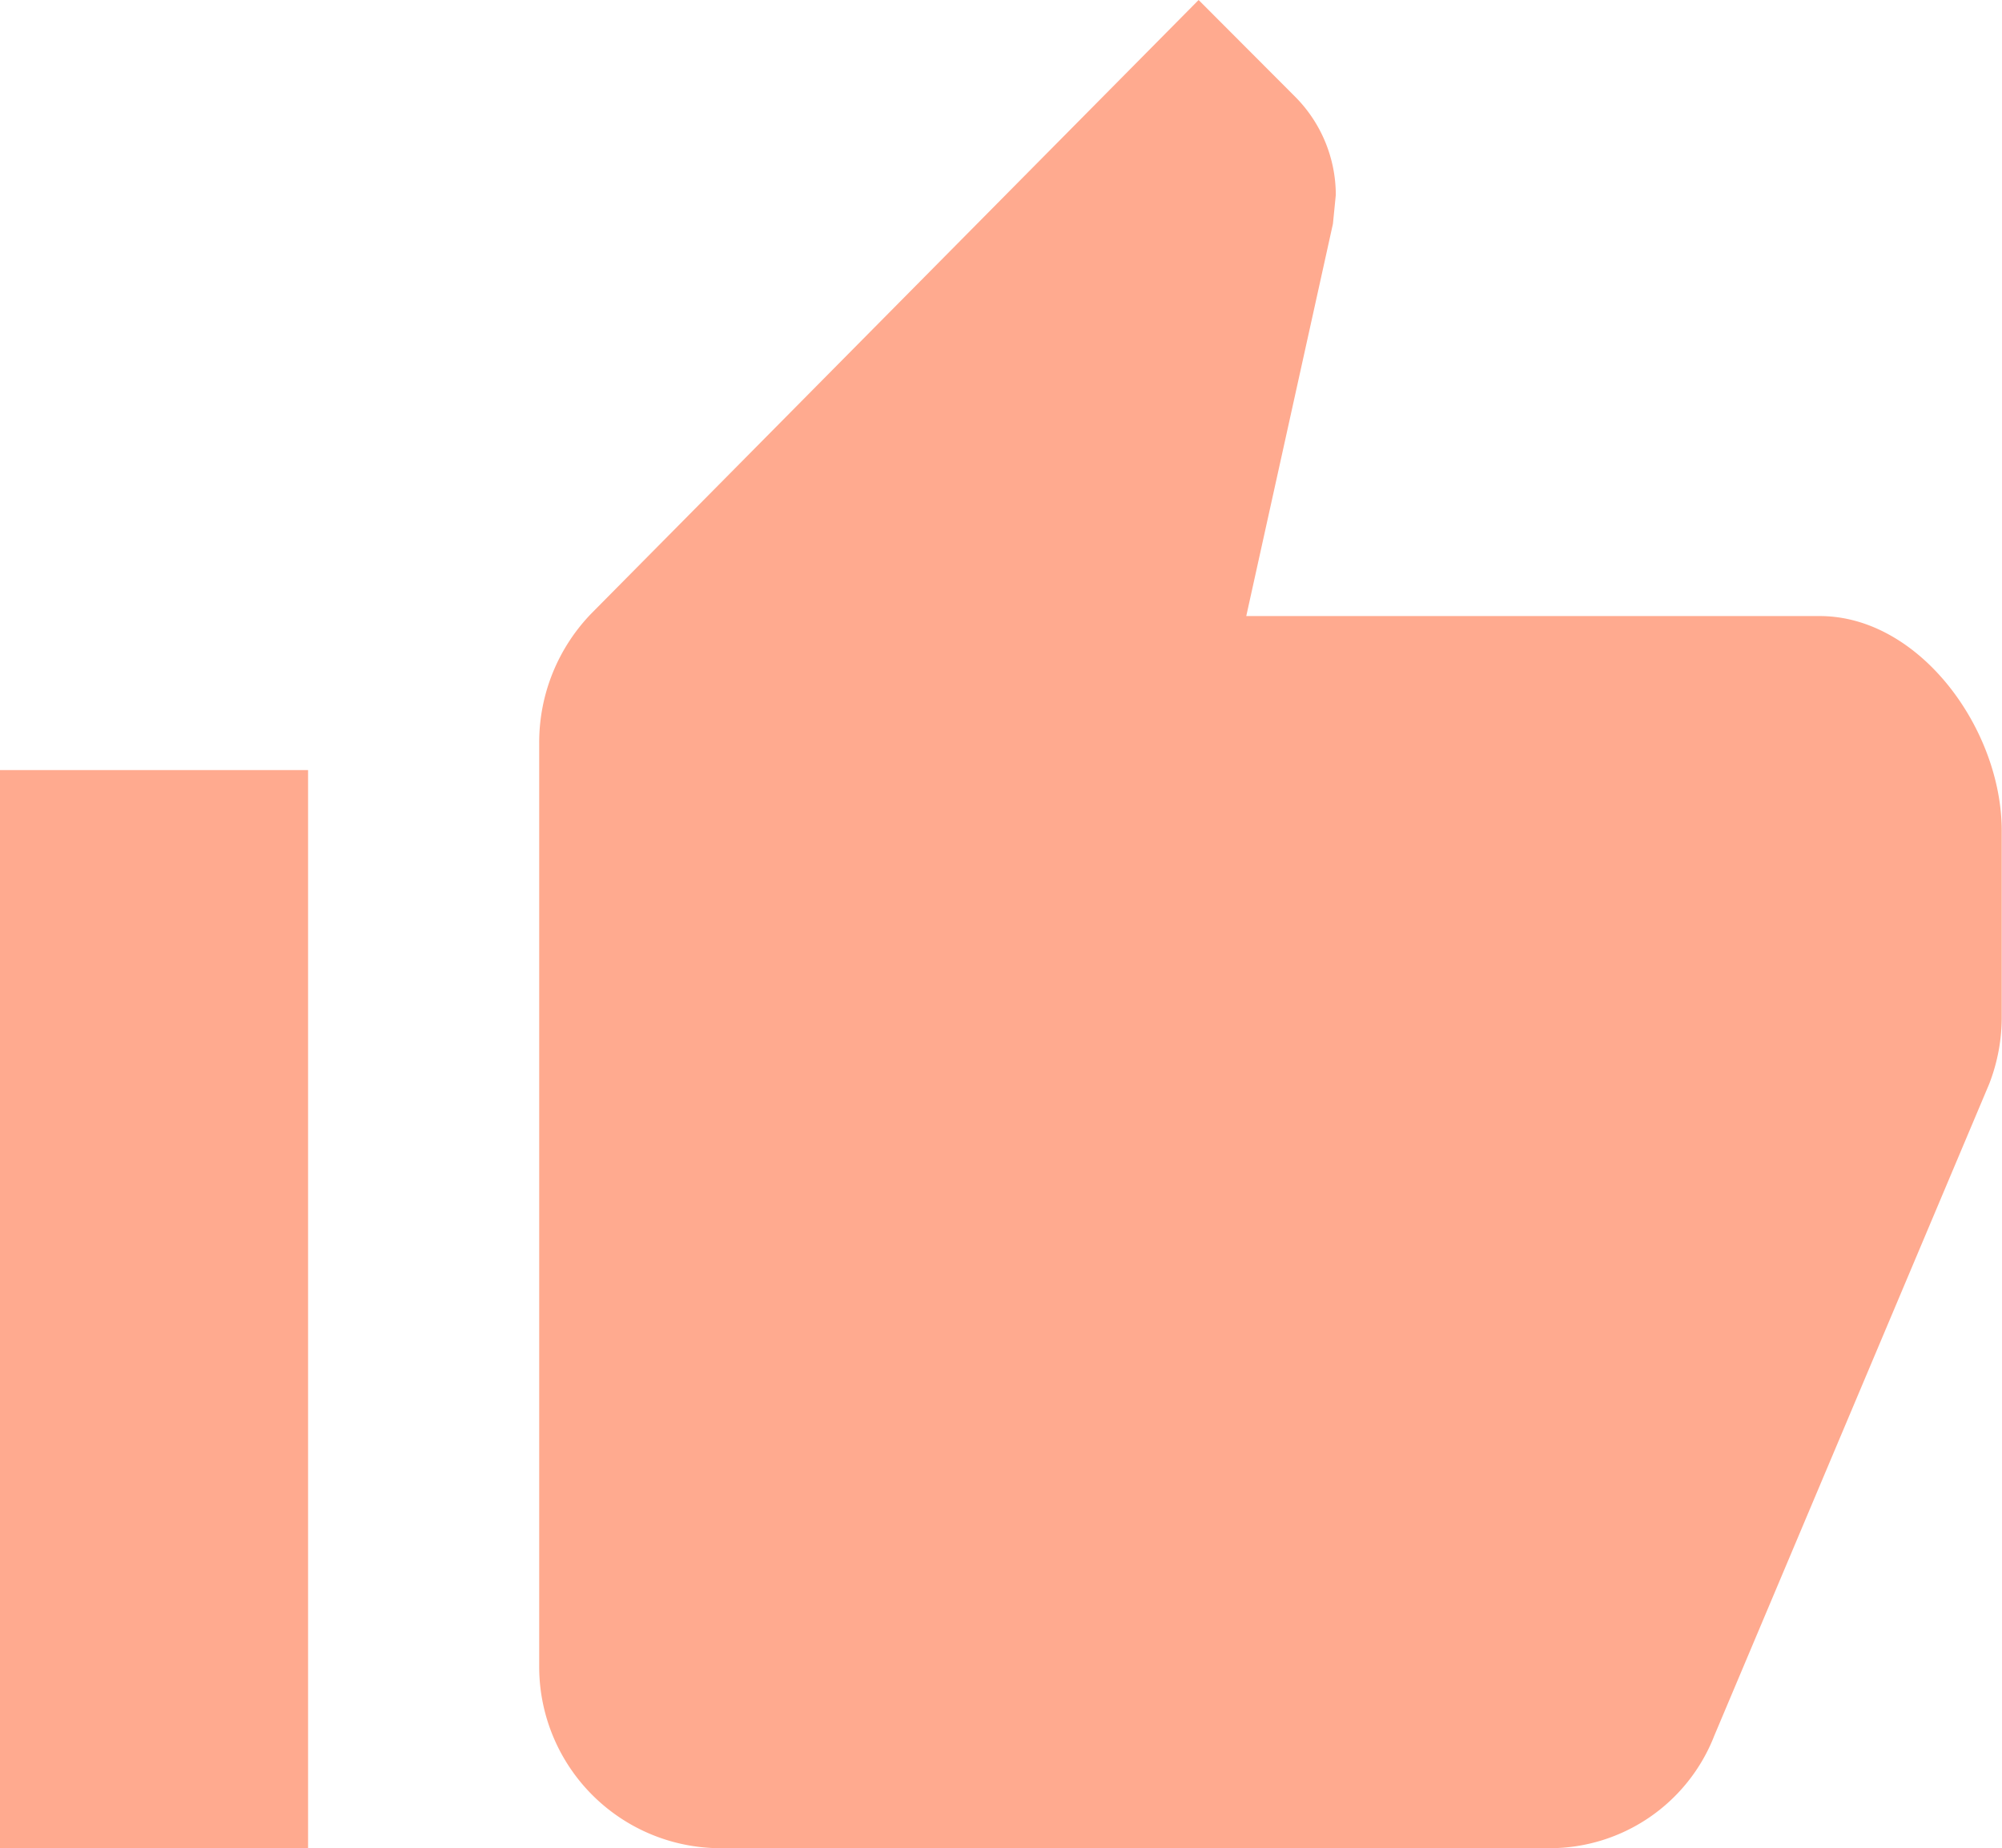
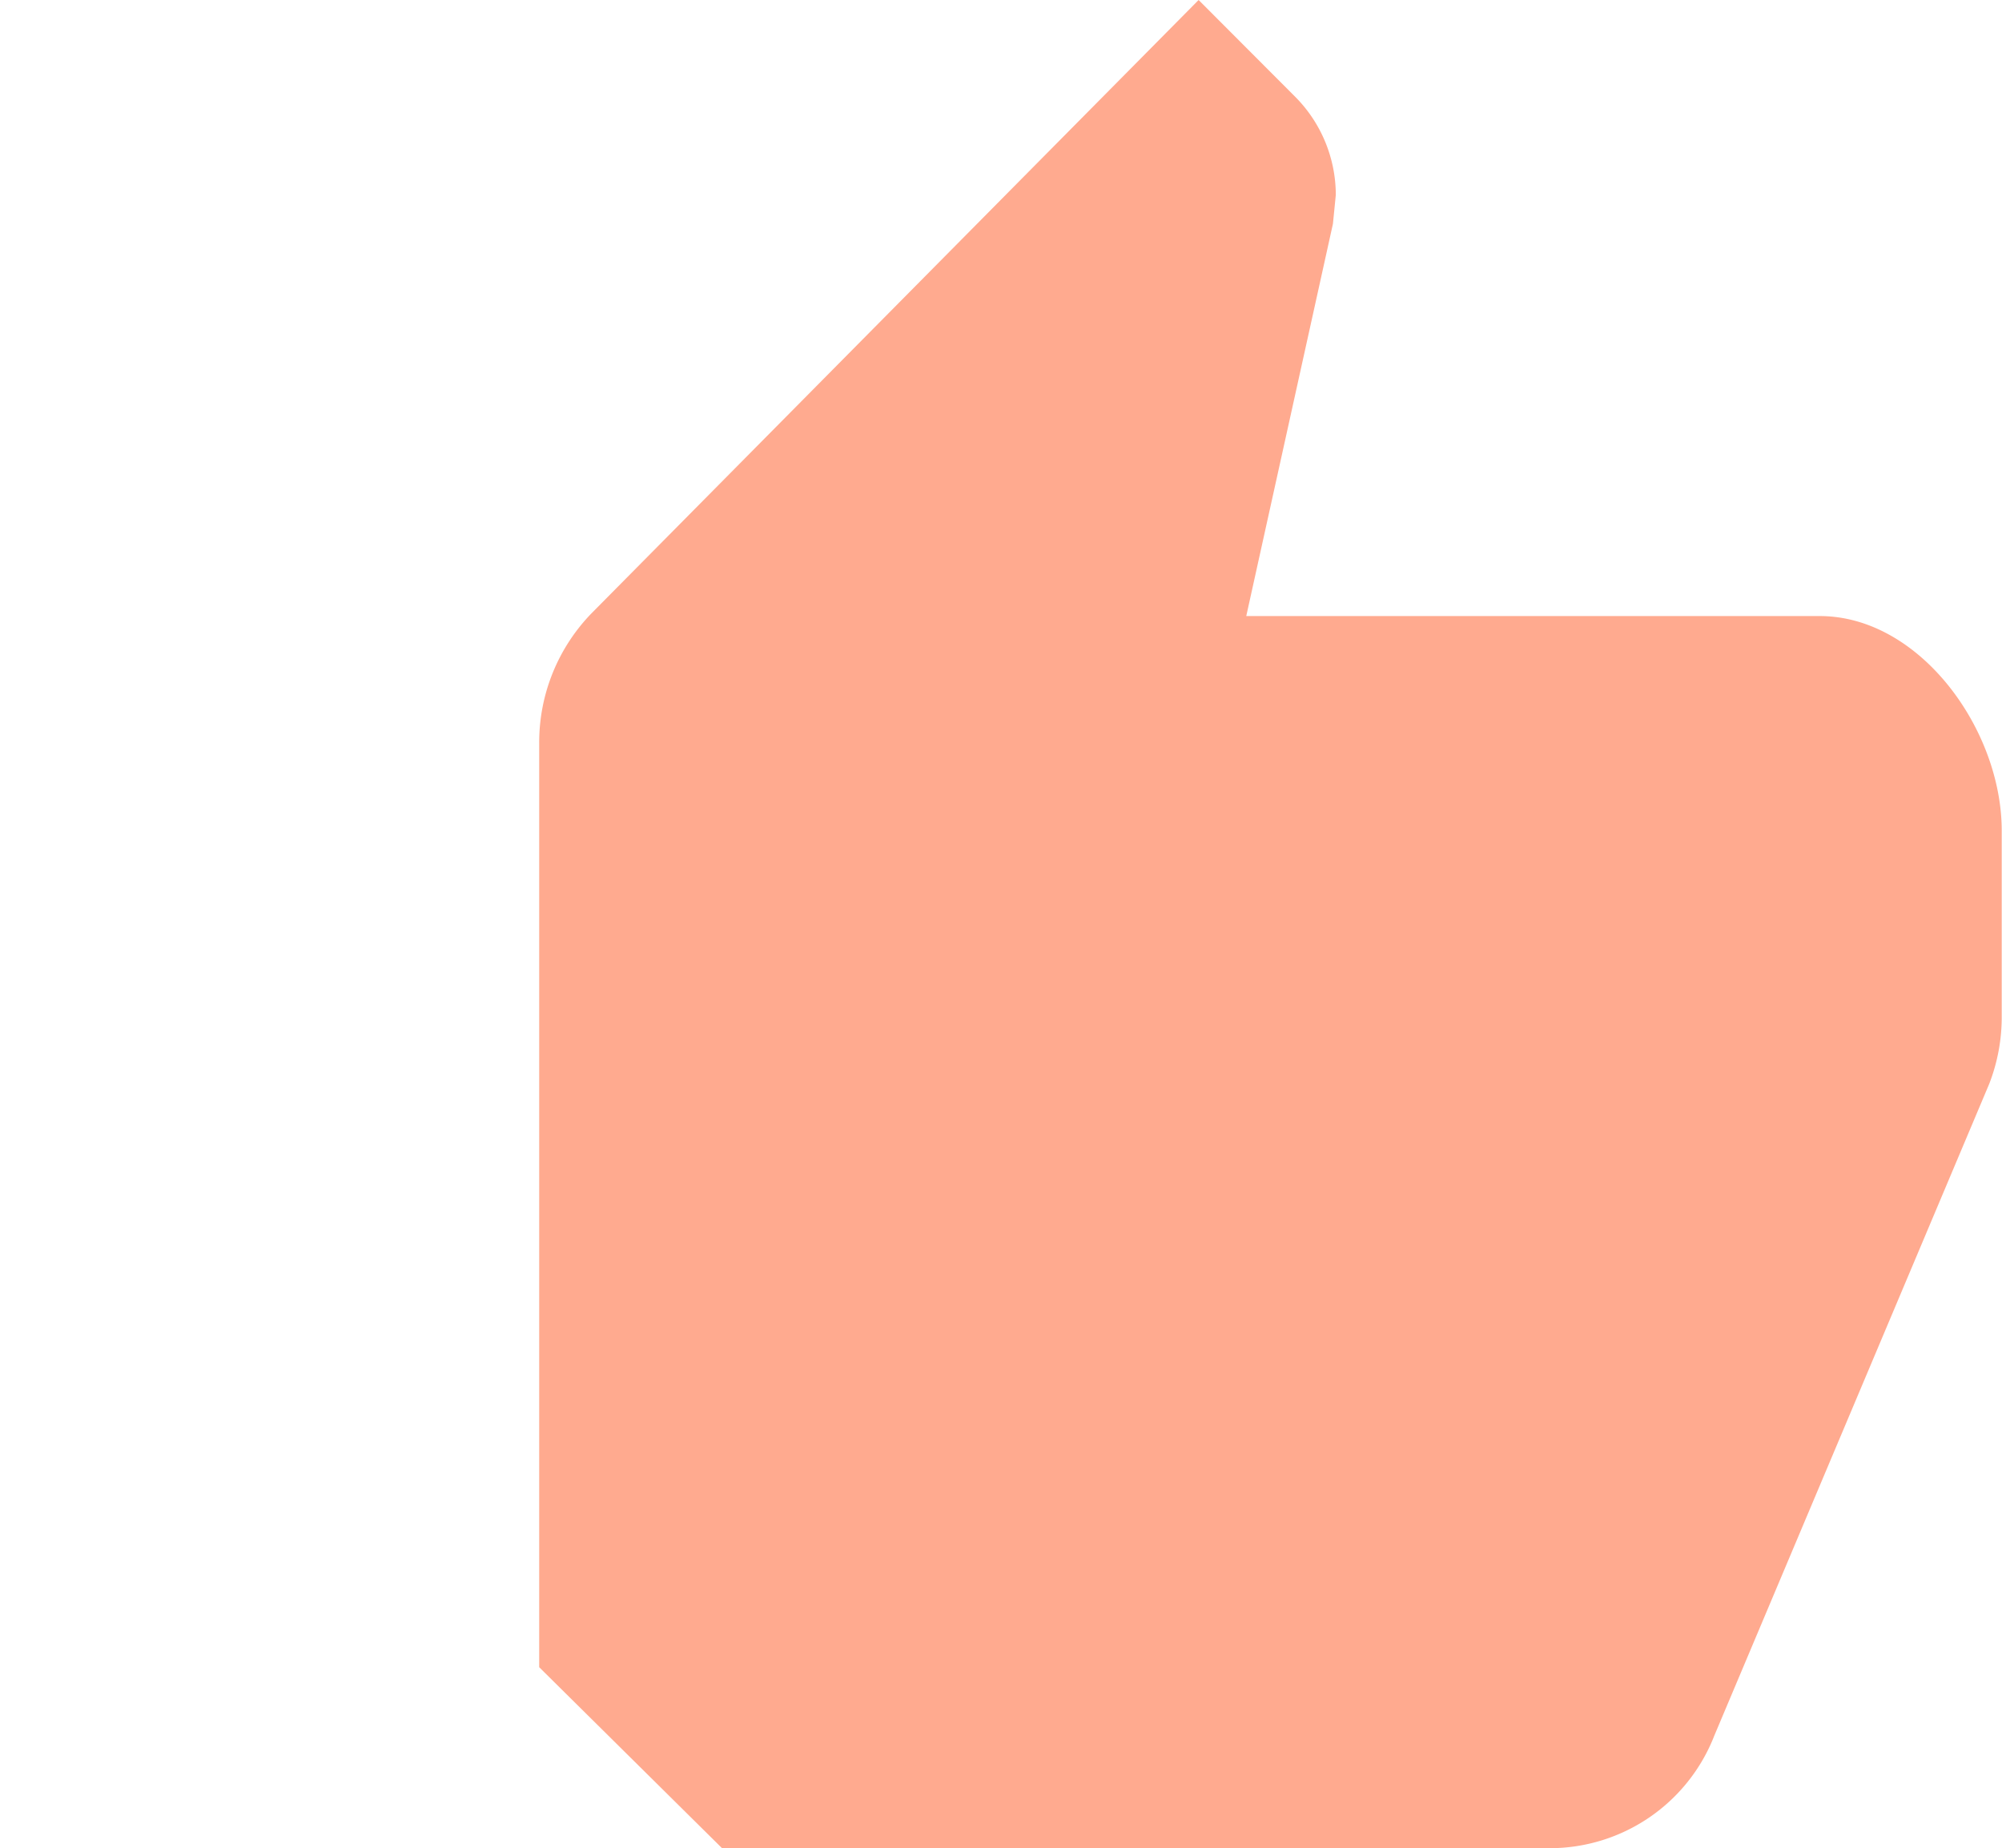
<svg xmlns="http://www.w3.org/2000/svg" width="29.243" height="27" viewBox="0 0 29.243 27">
  <g id="Icon_ionic-md-thumbs-up" data-name="Icon ionic-md-thumbs-up" transform="translate(-3.375 -4.5)">
-     <path id="Path_1" data-name="Path 1" d="M13.922,31.5H26.016a2.58,2.58,0,0,0,2.4-1.645l4.015-9.52a2.691,2.691,0,0,0,.183-.984V16.636c0-1.484-1.2-3.136-2.658-3.136H21.579l1.266-5.73.042-.422A2.038,2.038,0,0,0,22.3,5.92L20.883,4.5l-8.859,8.951a2.707,2.707,0,0,0-.773,1.905v13.5A2.651,2.651,0,0,0,13.922,31.5Z" fill="#ffaa8f" />
-     <path id="Path_2" data-name="Path 2" d="M3.375,15.75h4.5V31.5h-4.5Z" fill="#ffaa8f" />
+     <path id="Path_1" data-name="Path 1" d="M13.922,31.5H26.016a2.58,2.58,0,0,0,2.4-1.645l4.015-9.52a2.691,2.691,0,0,0,.183-.984V16.636c0-1.484-1.2-3.136-2.658-3.136H21.579l1.266-5.73.042-.422A2.038,2.038,0,0,0,22.3,5.92L20.883,4.5l-8.859,8.951a2.707,2.707,0,0,0-.773,1.905v13.5Z" fill="#ffaa8f" />
  </g>
</svg>